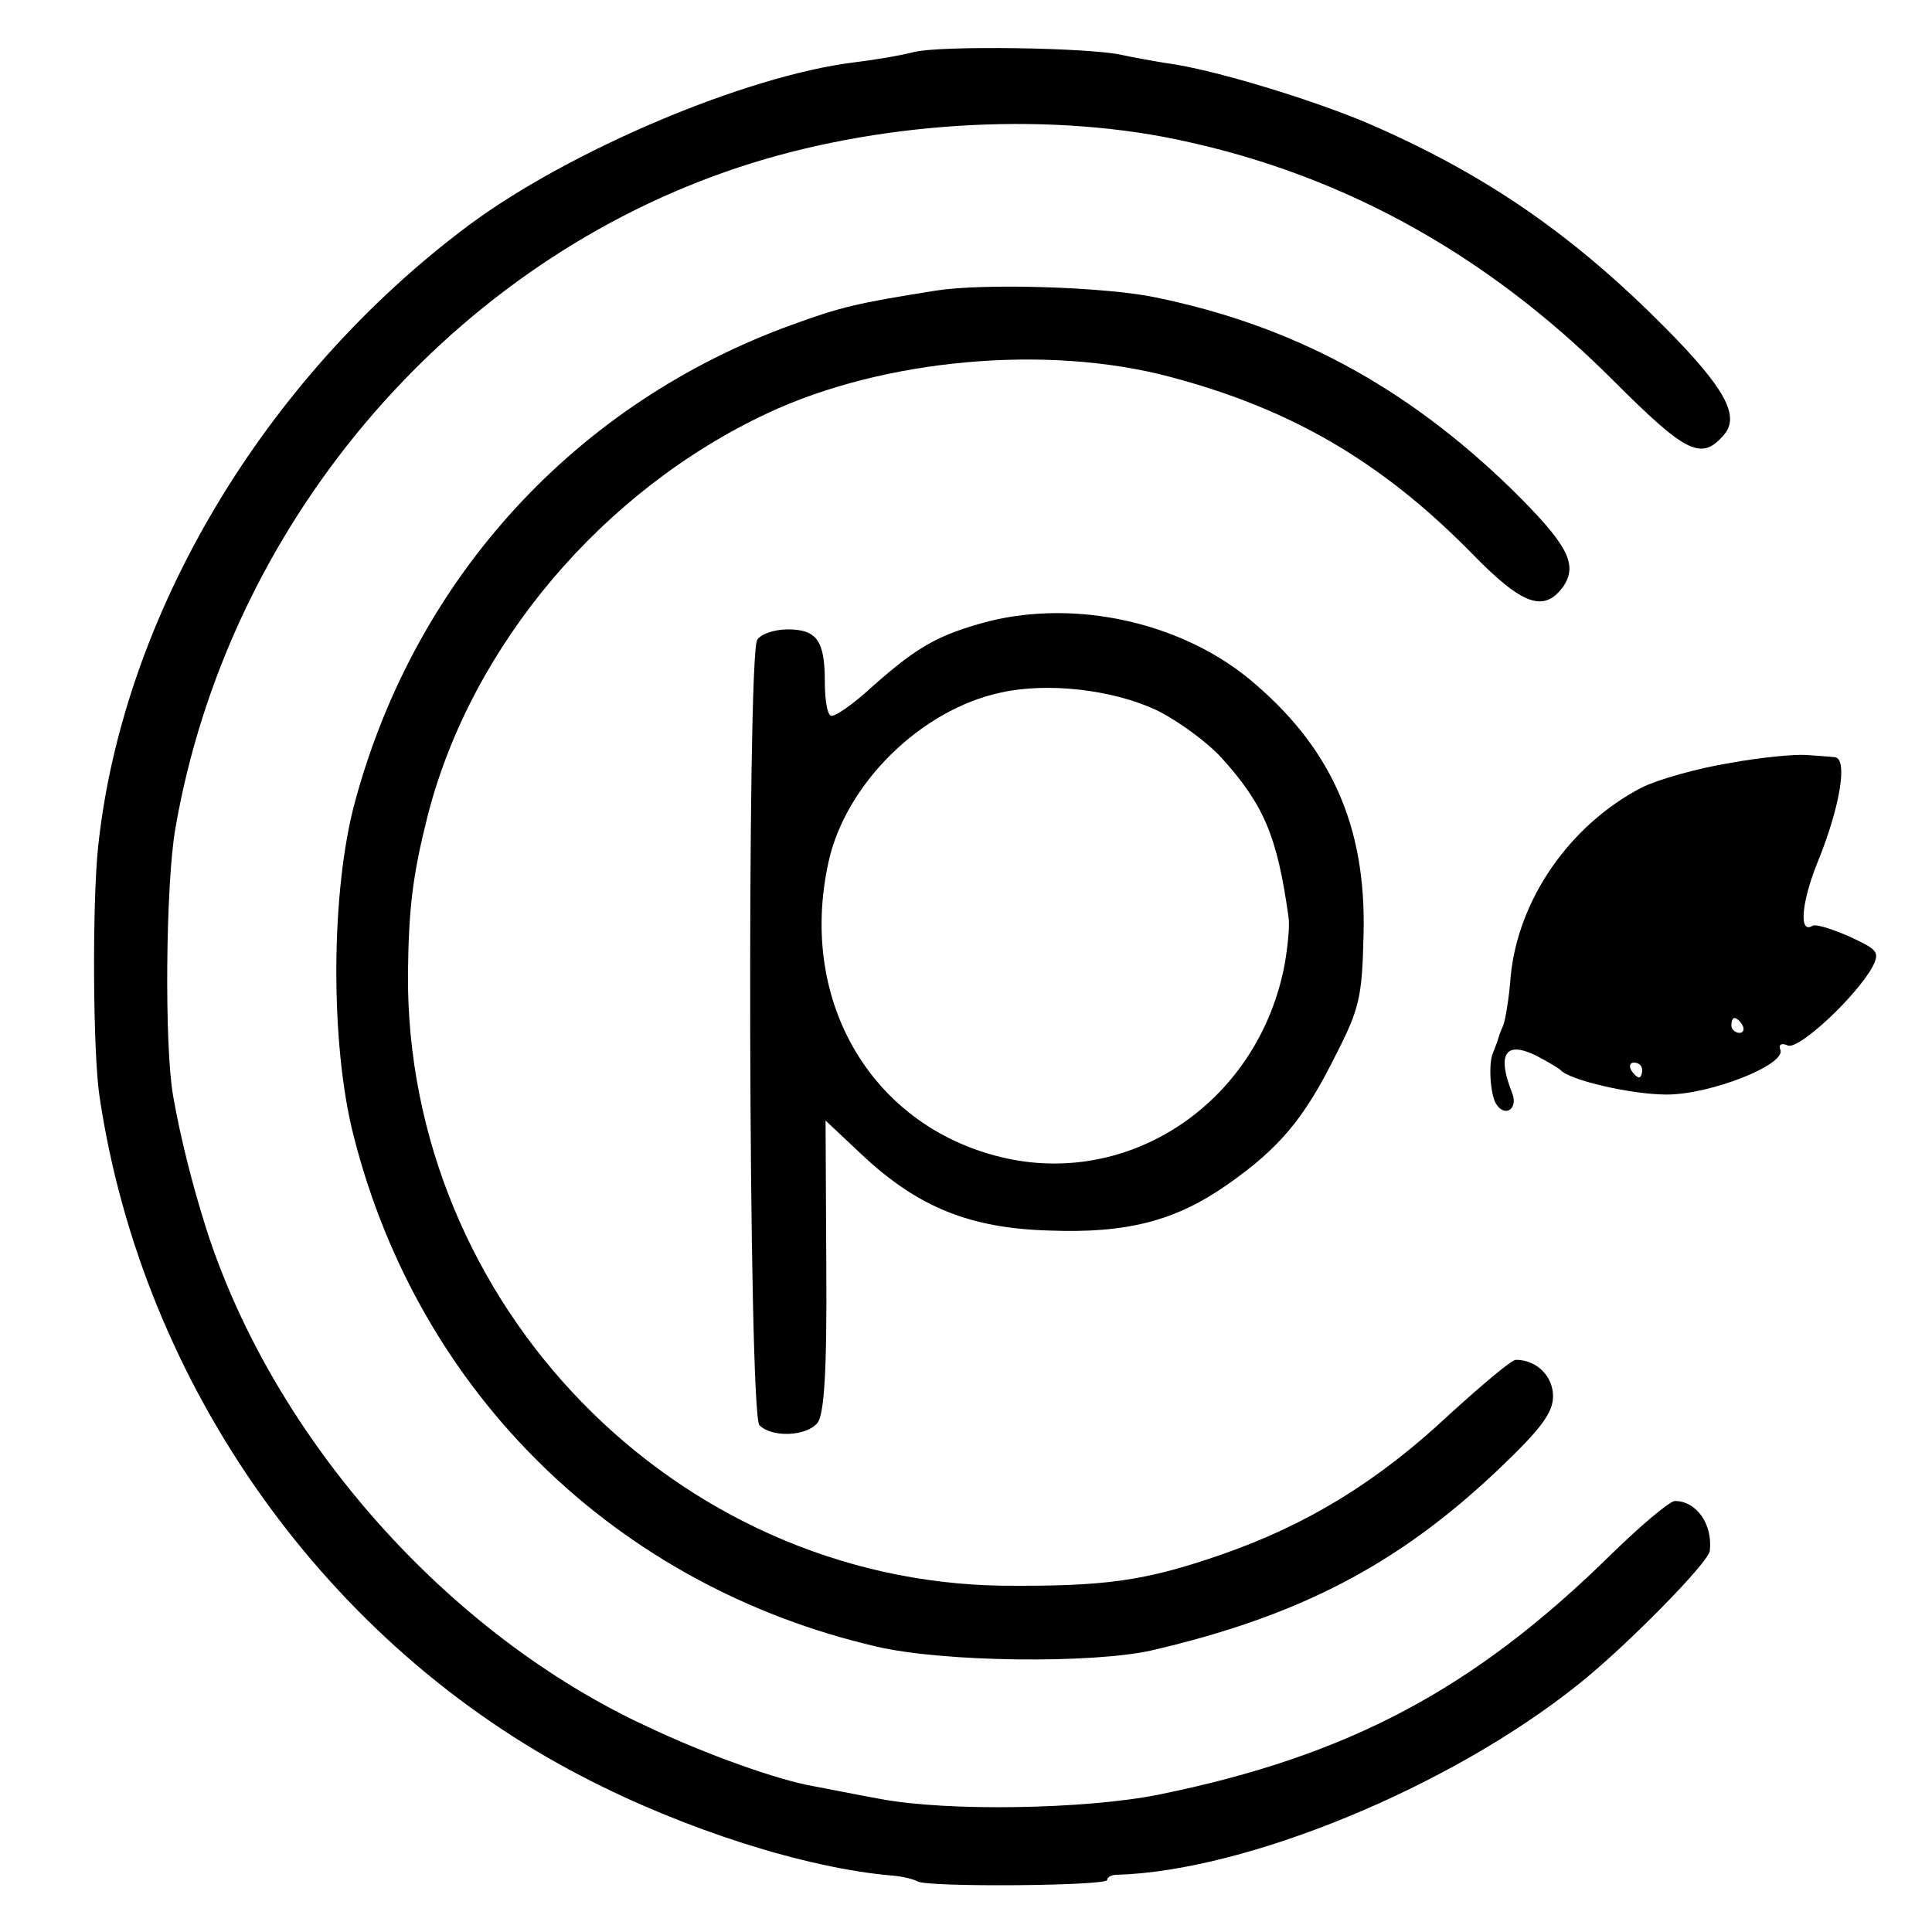
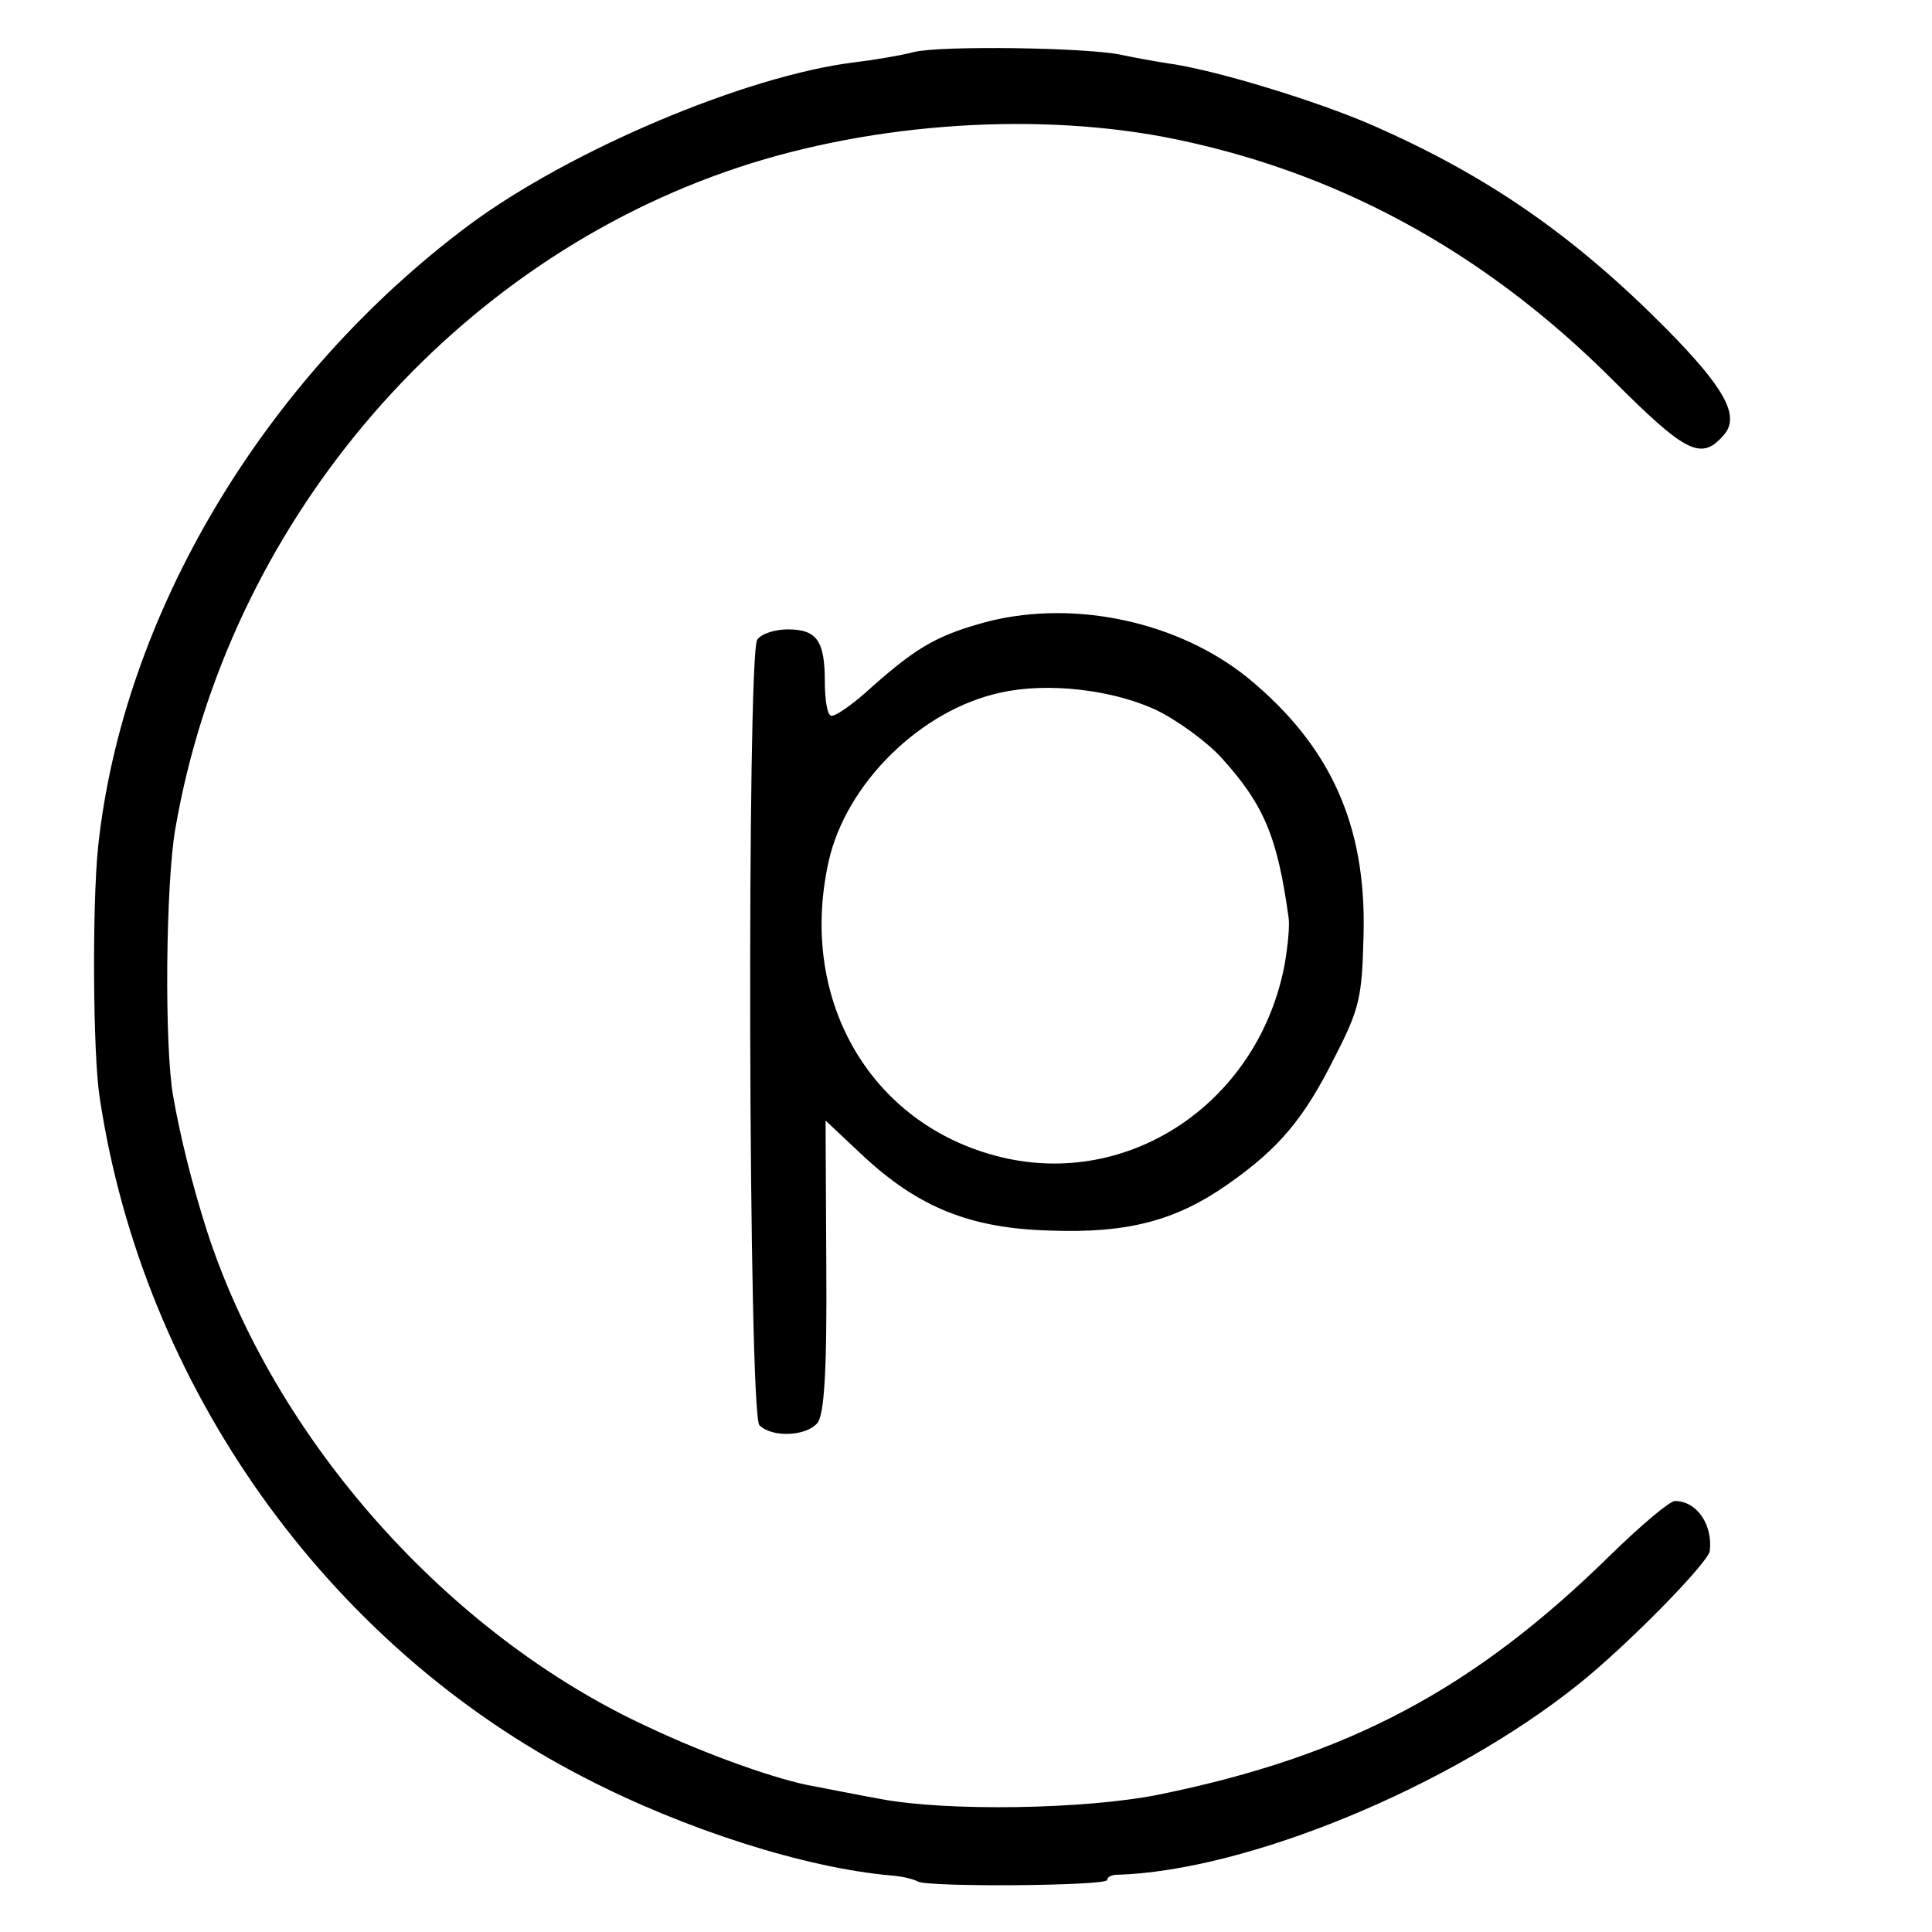
<svg xmlns="http://www.w3.org/2000/svg" version="1.0" width="260pt" height="260pt" viewBox="0 0 260 260" preserveAspectRatio="xMidYMid meet">
  <g transform="translate(0,260) scale(0.1,-0.1)" fill="#000000" stroke="none">
    <path d="M1230 2530 c-19 -5 -56 -11 -81 -14 -145 -18 -382 -118 -518 -219 -276 -206 -466 -525 -499 -837 -8 -77 -7 -278 2 -336 58 -389 306 -738 652 -916 135 -70 298 -122 414 -132 14 -1 30 -5 35 -8 14 -8 255 -6 255 2 0 4 6 7 13 7 174 5 449 118 622 257 64 51 175 164 176 179 4 36 -18 67 -47 67 -7 0 -46 -33 -86 -72 -184 -181 -353 -271 -608 -323 -99 -20 -285 -23 -375 -6 -33 6 -73 14 -89 17 -48 8 -146 43 -224 80 -269 124 -503 387 -594 669 -19 60 -35 123 -45 180 -12 68 -10 286 3 360 70 405 361 751 741 884 182 64 405 81 588 47 230 -44 431 -153 605 -327 100 -100 120 -110 151 -73 20 25 0 62 -79 142 -123 124 -239 205 -394 273 -75 33 -216 76 -278 84 -19 3 -46 8 -60 11 -43 10 -243 13 -280 4z" />
-     <path d="M1260 2209 c-107 -17 -128 -22 -194 -46 -290 -105 -506 -339 -588 -641 -33 -120 -34 -327 -2 -451 88 -347 354 -606 704 -687 90 -21 290 -23 370 -5 198 46 331 115 466 243 58 55 74 77 74 99 0 27 -22 49 -50 49 -6 0 -46 -34 -90 -74 -96 -90 -191 -148 -306 -188 -104 -36 -157 -43 -294 -42 -442 6 -804 379 -801 824 1 91 7 135 27 214 59 228 235 436 457 540 156 73 375 93 541 49 163 -43 285 -114 406 -237 69 -71 98 -81 124 -45 20 30 5 57 -70 131 -142 138 -294 220 -480 258 -68 14 -230 19 -294 9z" />
    <path d="M1331 1764 c-68 -18 -96 -34 -156 -87 -27 -25 -53 -43 -57 -40 -5 2 -8 23 -8 46 0 55 -11 70 -50 70 -17 0 -36 -6 -41 -14 -14 -23 -12 -1042 3 -1057 17 -17 63 -15 78 3 9 11 13 67 12 211 l-1 196 50 -47 c75 -70 145 -98 251 -101 105 -4 170 13 240 62 70 49 103 89 144 171 34 66 37 81 39 165 4 148 -45 255 -156 346 -93 75 -231 105 -348 76z m224 -119 c29 -14 69 -43 89 -65 57 -63 75 -106 90 -214 2 -11 -1 -39 -5 -63 -34 -182 -202 -299 -374 -262 -179 39 -282 209 -240 399 23 105 124 205 232 228 63 14 149 4 208 -23z" />
-     <path d="M2327 1573 c-43 -7 -96 -22 -118 -33 -96 -50 -166 -150 -176 -254 -2 -28 -7 -58 -10 -66 -4 -8 -7 -18 -8 -22 -2 -5 -4 -10 -5 -13 -7 -13 -5 -52 2 -68 11 -22 32 -11 23 12 -21 53 -9 71 33 50 15 -8 29 -16 32 -19 13 -14 96 -33 143 -33 59 0 160 40 153 60 -3 7 1 10 10 6 15 -6 92 66 114 106 10 20 7 23 -32 41 -23 10 -45 17 -49 14 -18 -11 -15 30 6 83 32 78 42 143 24 144 -8 1 -25 2 -39 3 -14 1 -60 -3 -103 -11z m18 -353 c3 -5 1 -10 -4 -10 -6 0 -11 5 -11 10 0 6 2 10 4 10 3 0 8 -4 11 -10z m-135 -60 c0 -5 -2 -10 -4 -10 -3 0 -8 5 -11 10 -3 6 -1 10 4 10 6 0 11 -4 11 -10z" />
  </g>
</svg>